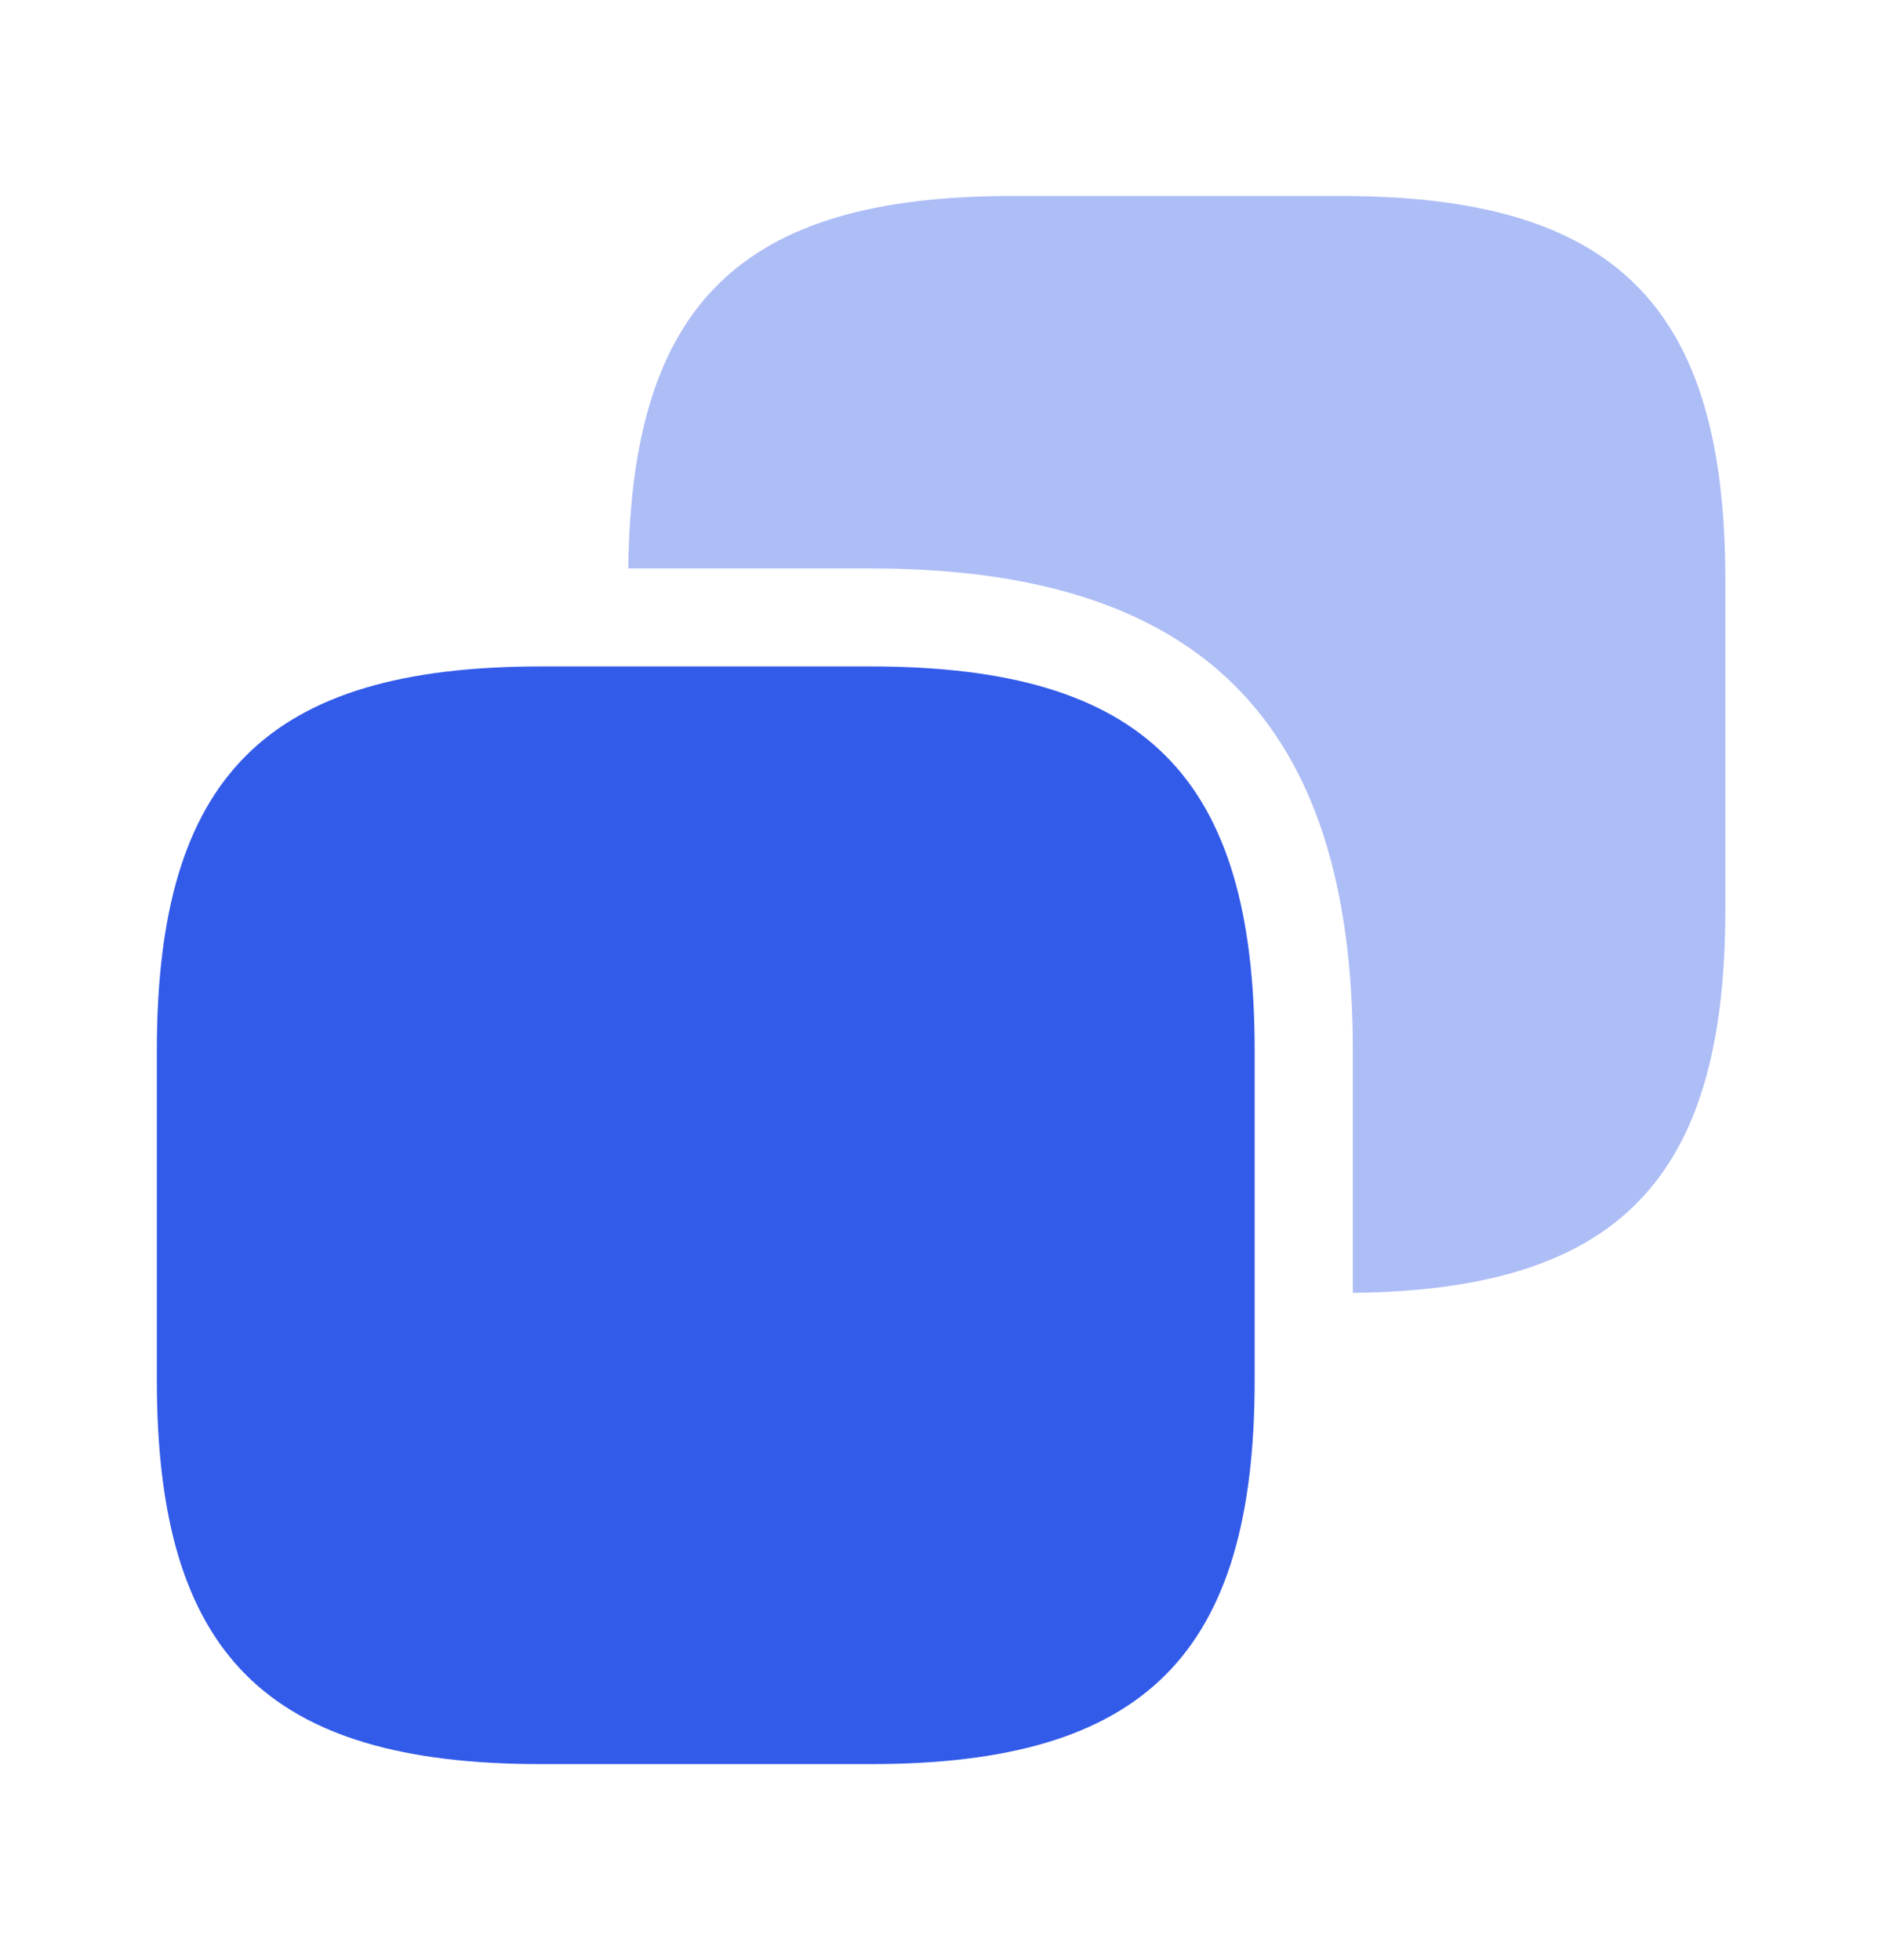
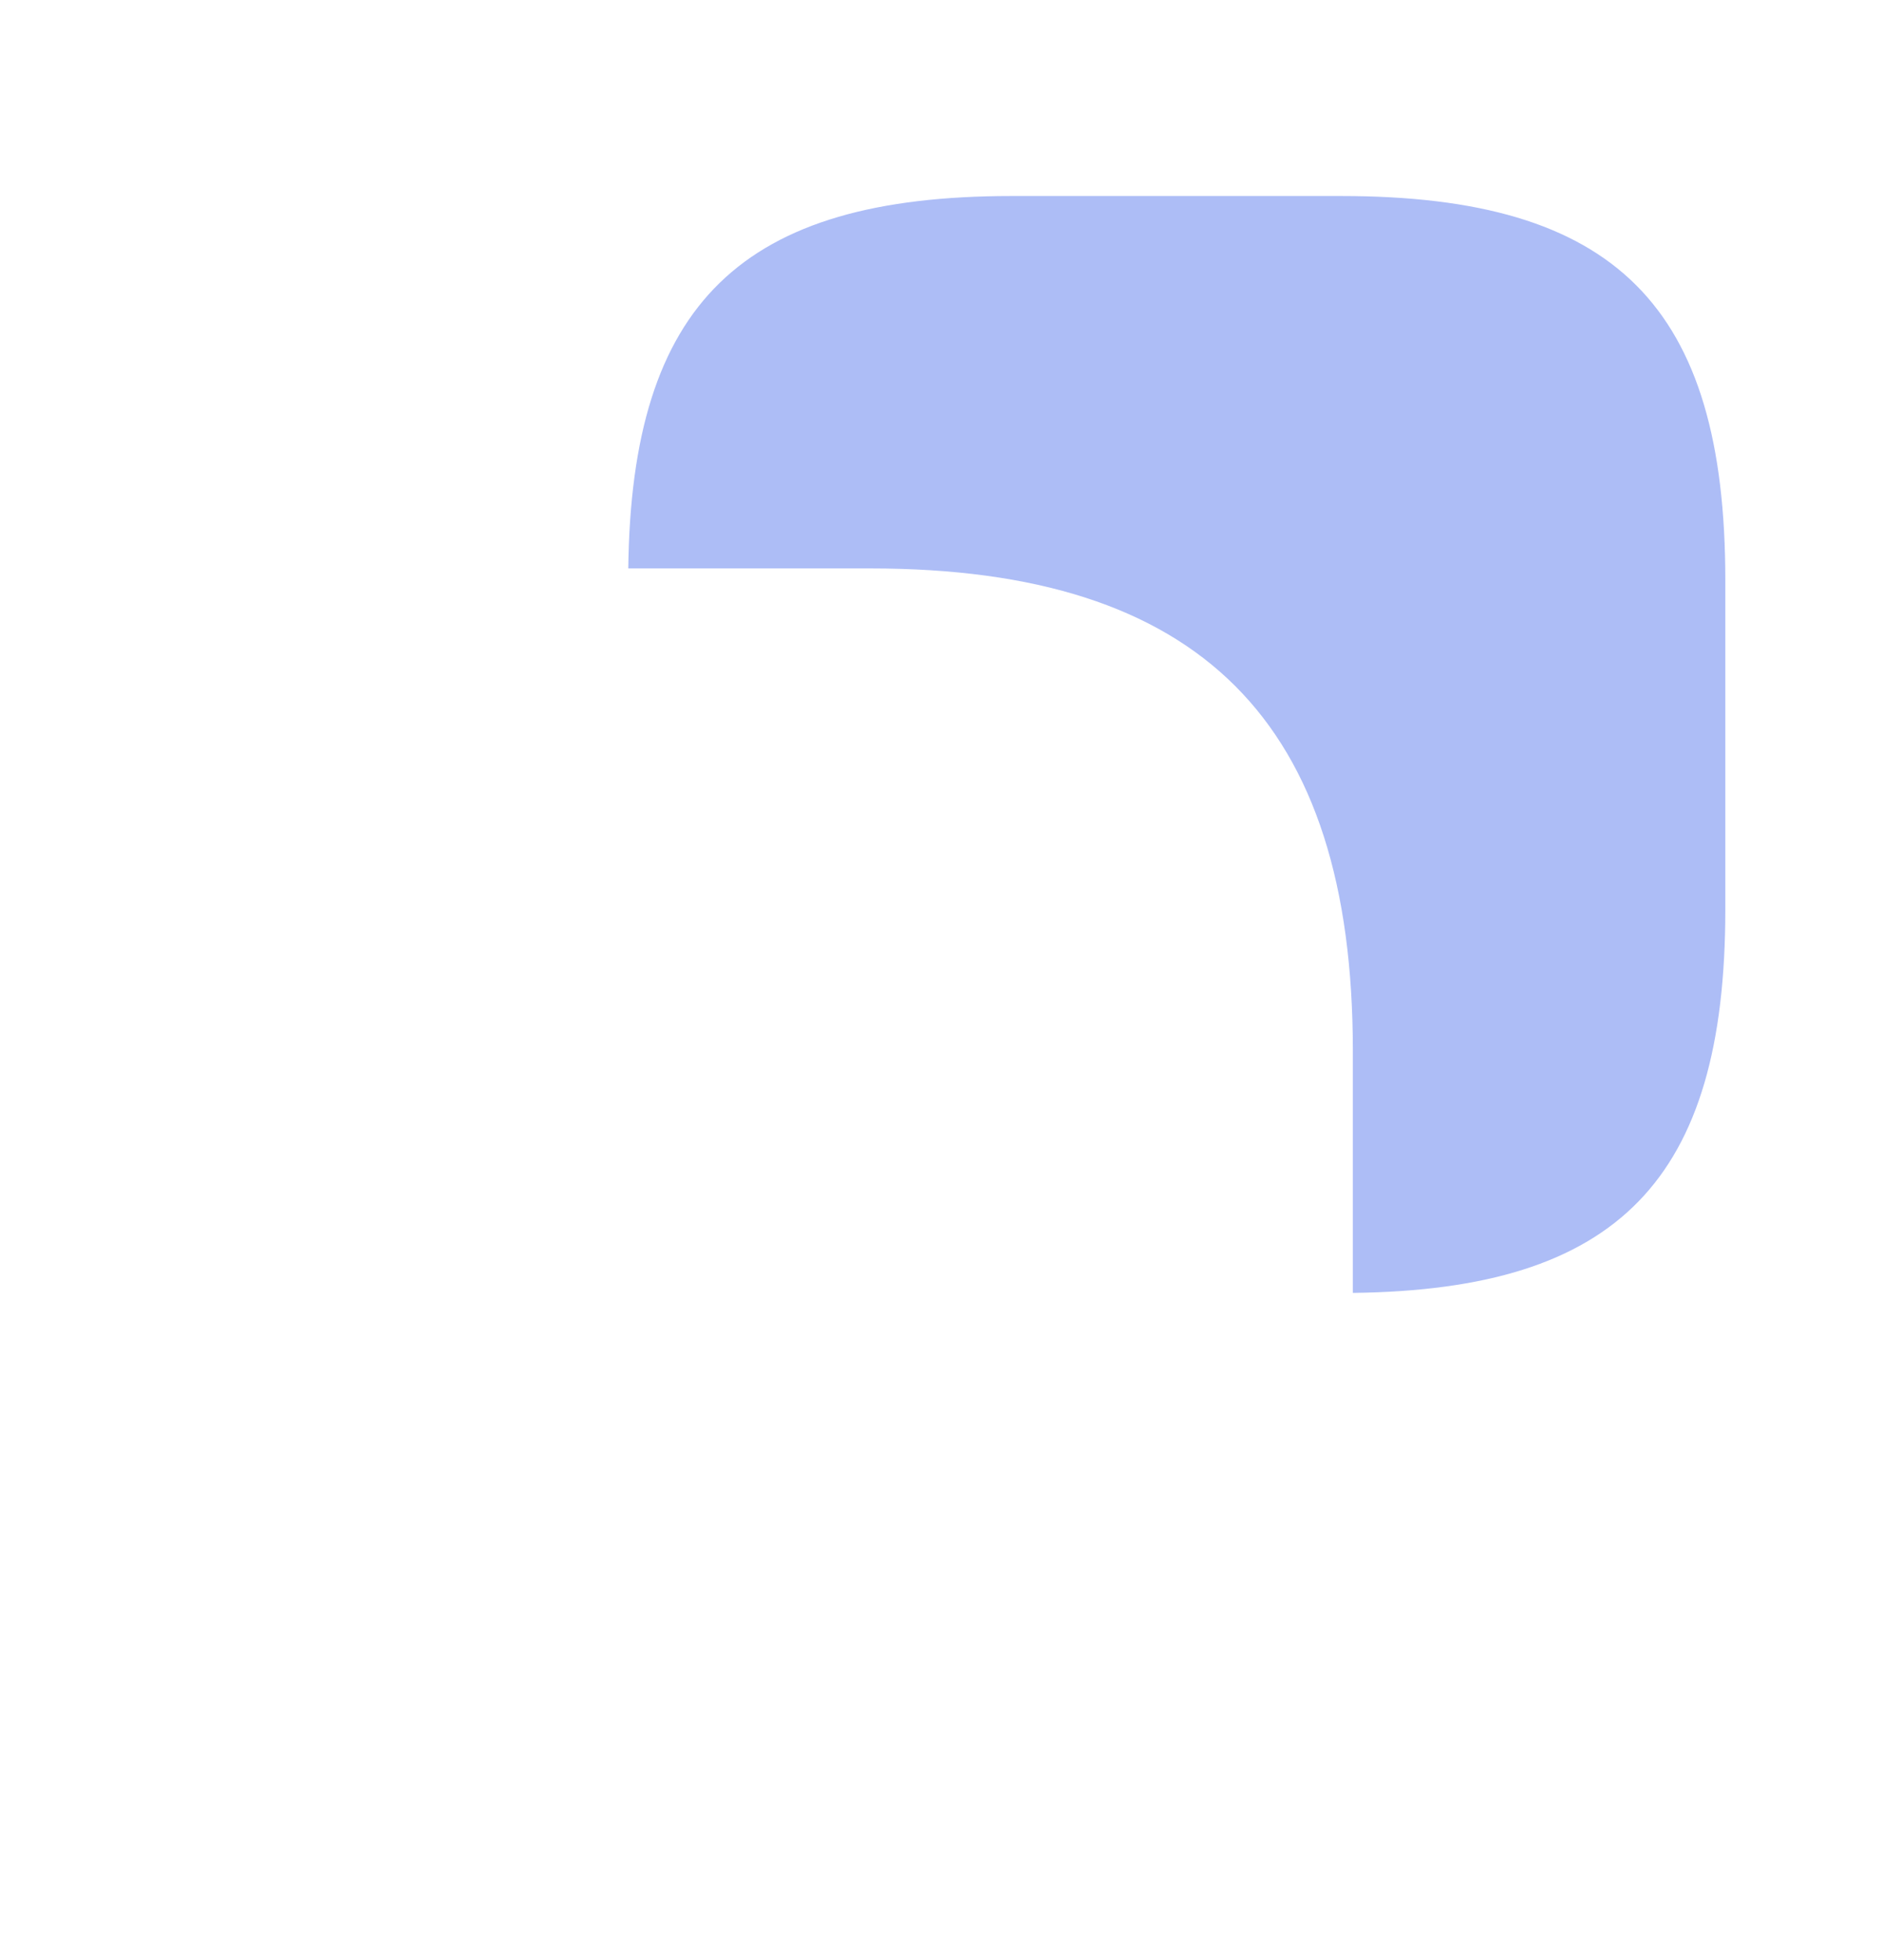
<svg xmlns="http://www.w3.org/2000/svg" width="24" height="25" viewBox="0 0 24 25" fill="none">
-   <path d="M16 13.4V17.6C16 21.1 14.6 22.5 11.1 22.5H6.9C3.4 22.5 2 21.1 2 17.6V13.4C2 9.9 3.4 8.5 6.9 8.5H11.1C14.6 8.5 16 9.9 16 13.4Z" fill="#335BE9" />
  <path opacity="0.4" d="M17.102 2.5H12.902C9.452 2.5 8.052 3.87 8.012 7.25H11.102C15.302 7.25 17.252 9.2 17.252 13.4V16.49C20.632 16.45 22.002 15.05 22.002 11.6V7.4C22.002 3.9 20.602 2.5 17.102 2.5Z" fill="#335BE9" />
</svg>